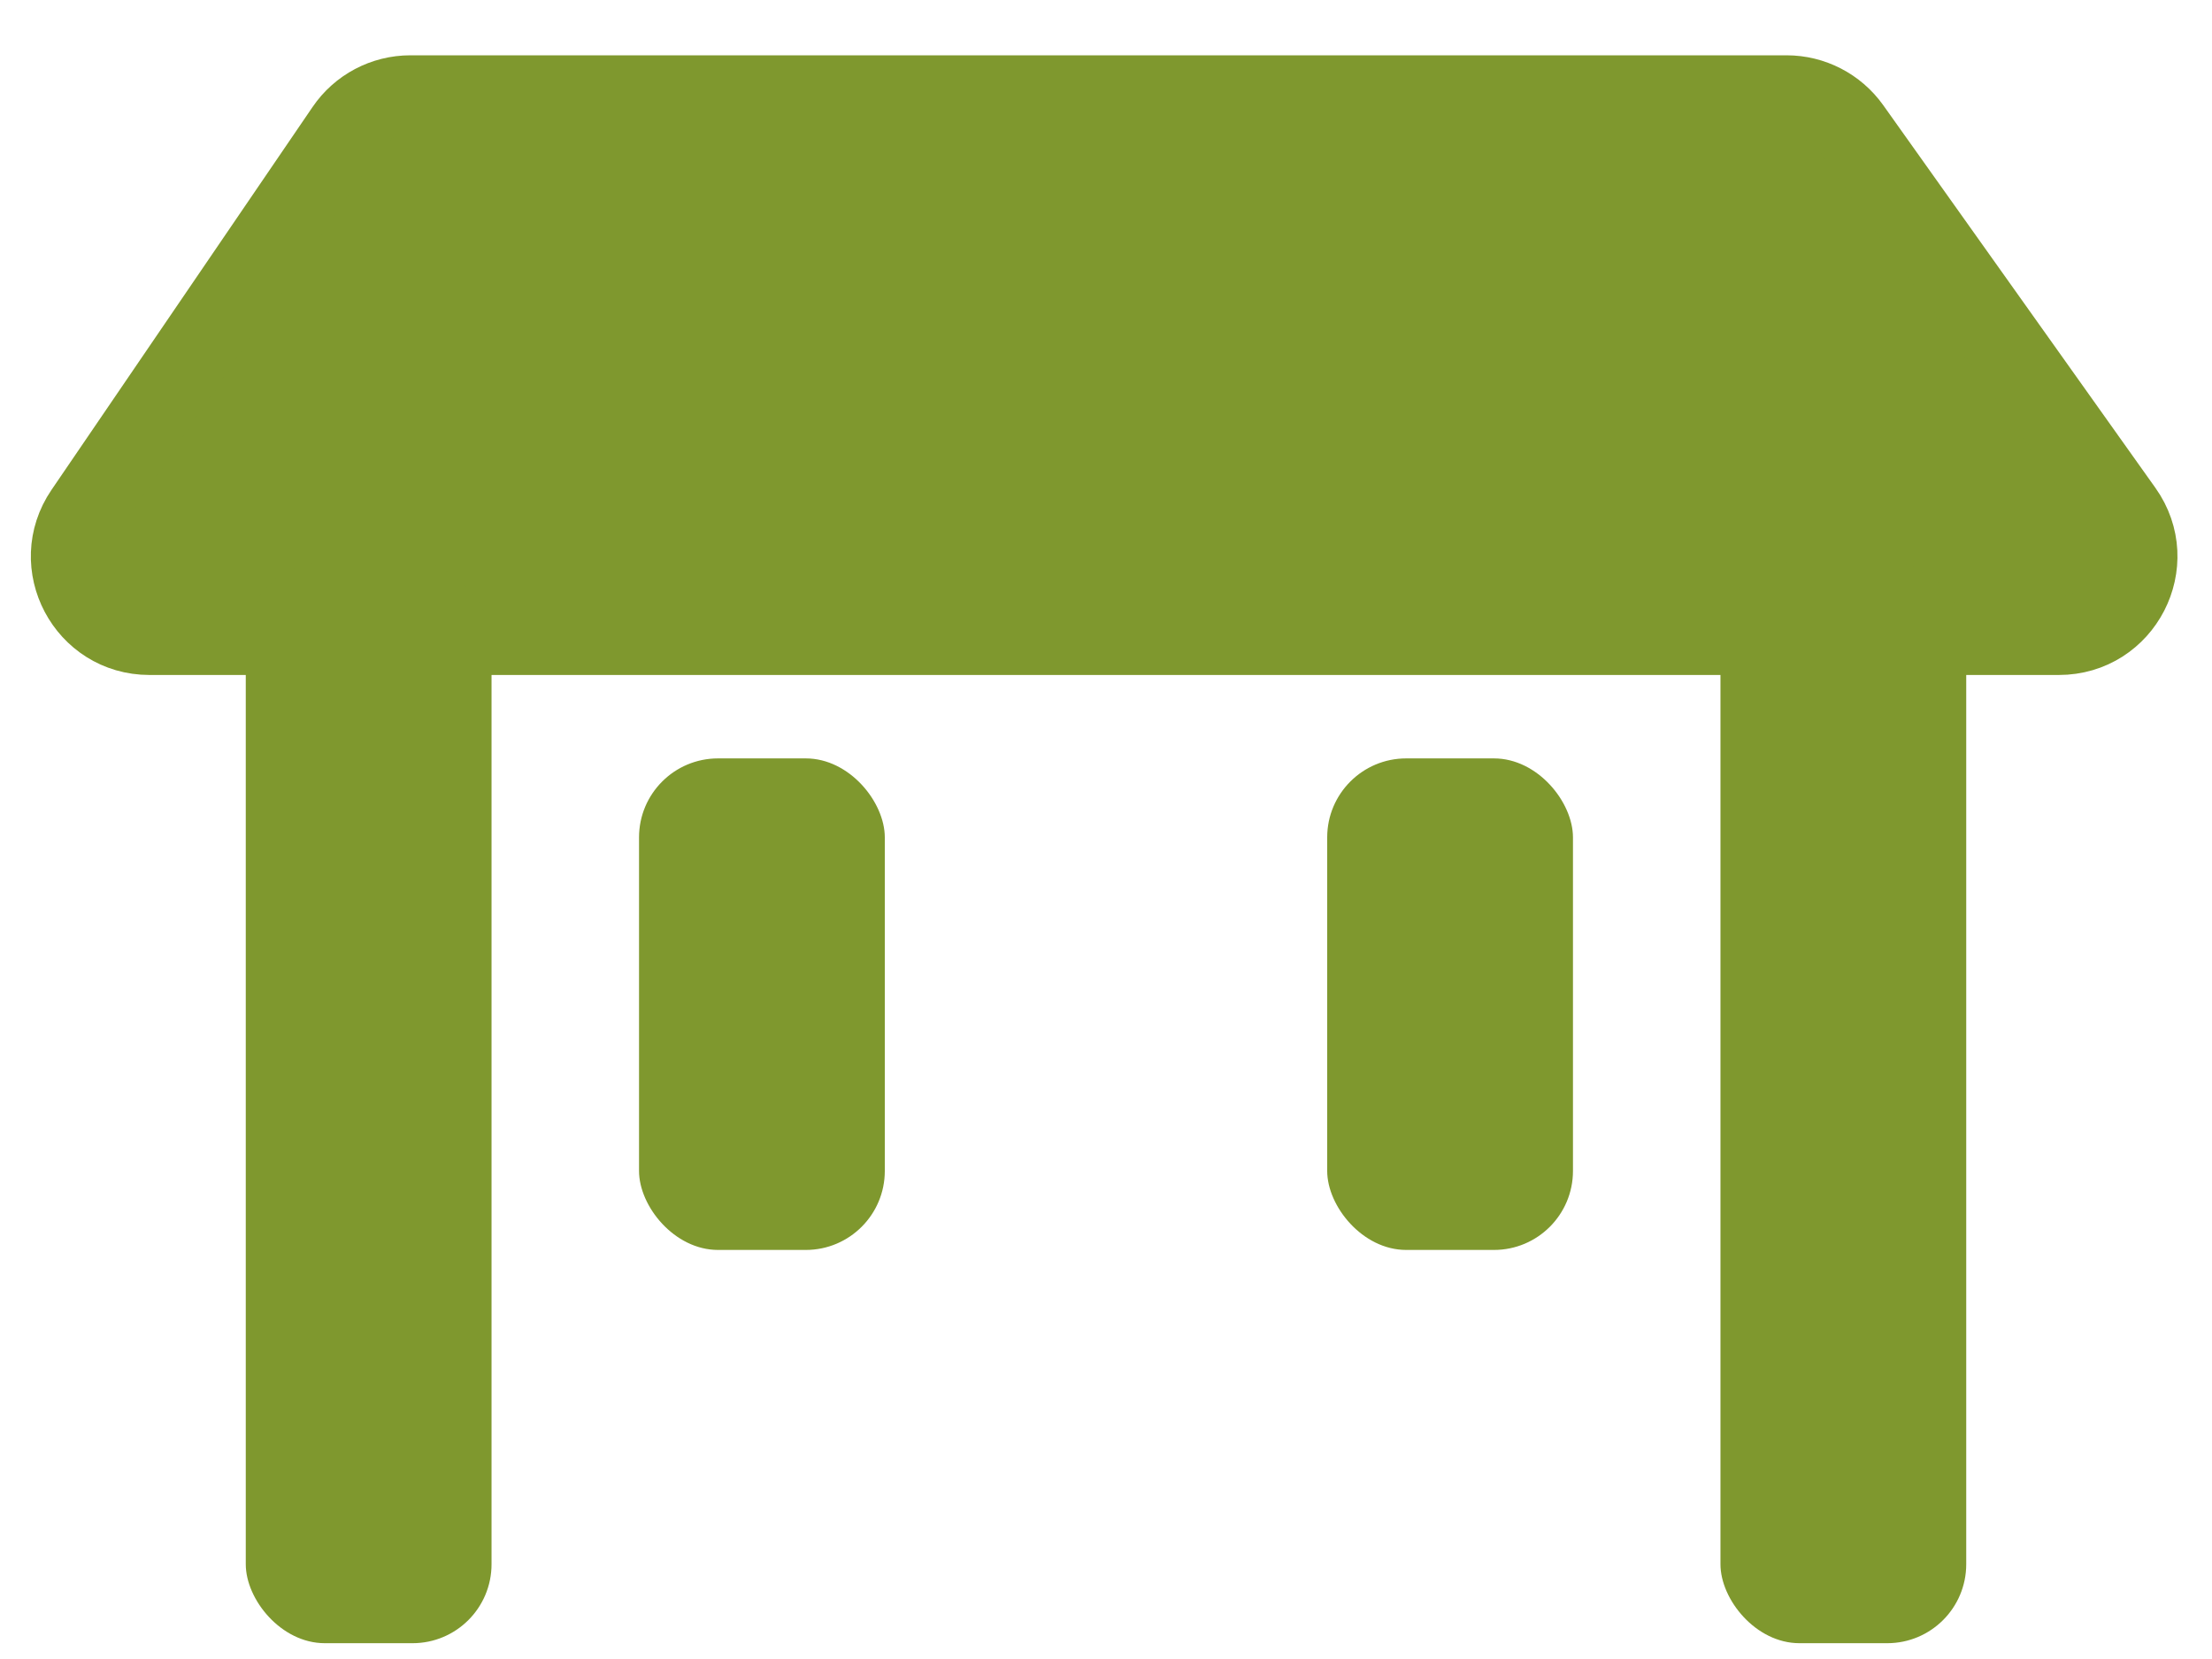
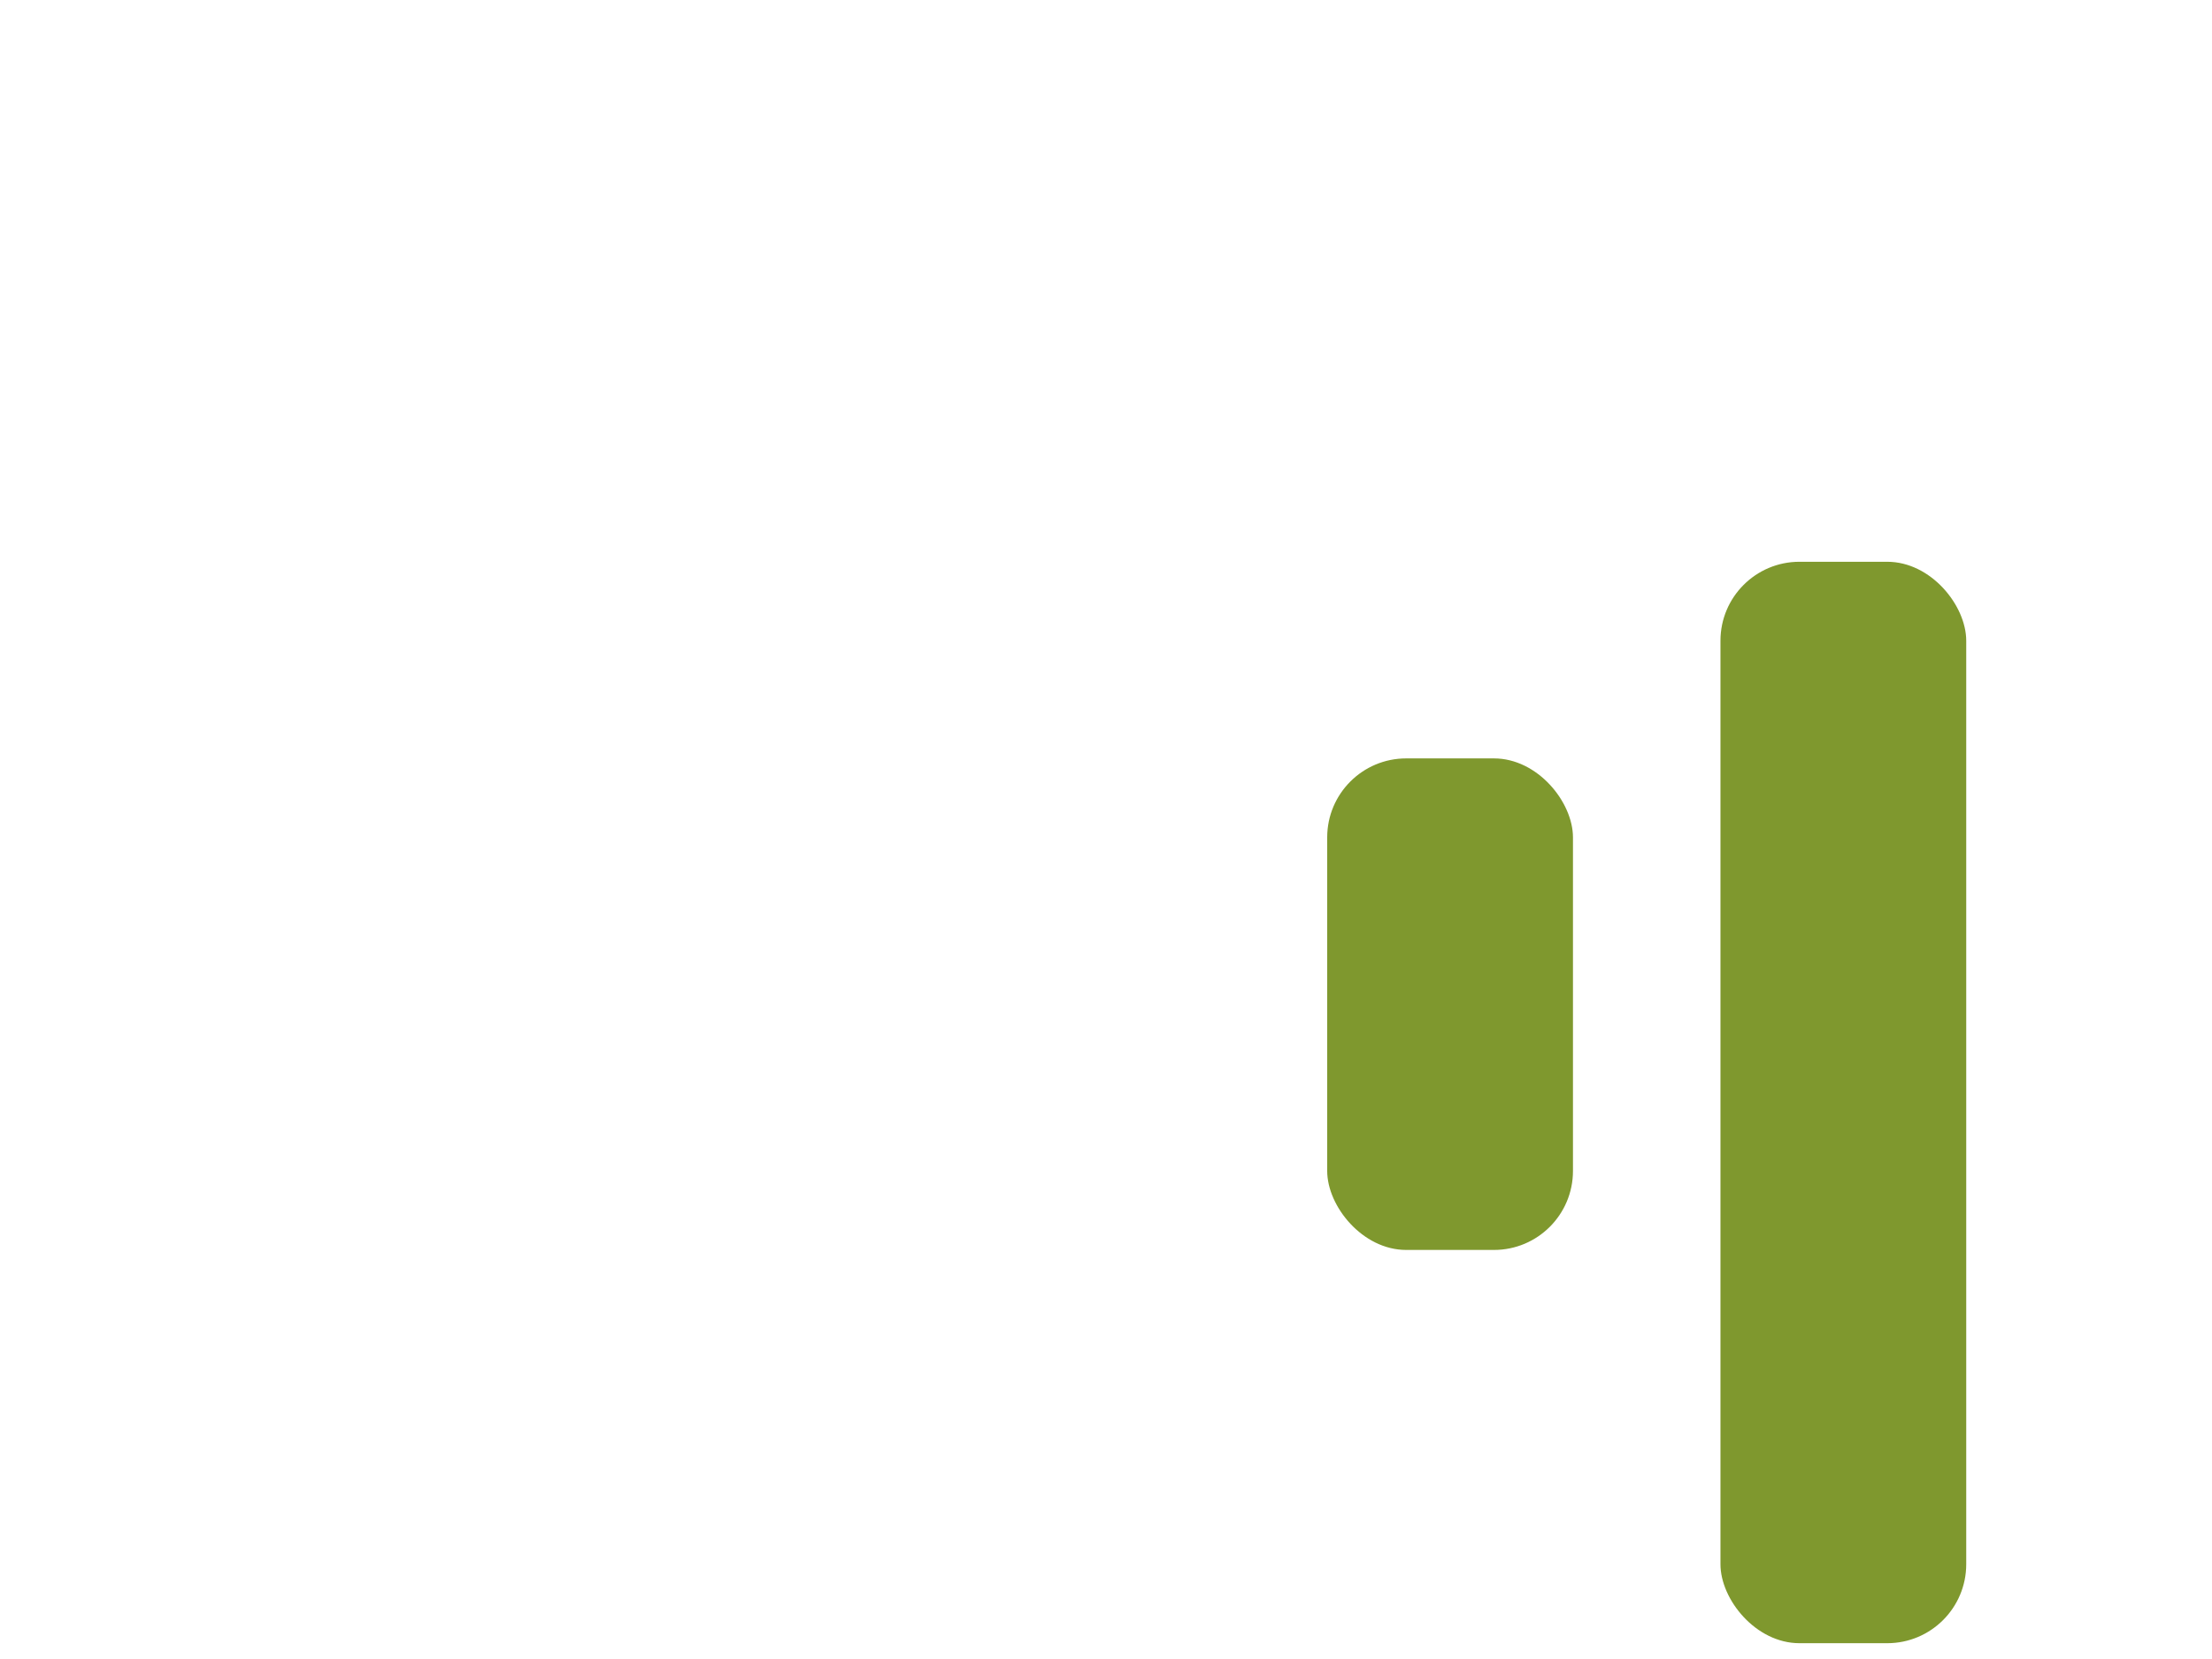
<svg xmlns="http://www.w3.org/2000/svg" width="28" height="21" viewBox="0 0 28 21" fill="none">
-   <path d="M26.061 8.044H1.892C1.089 8.044 0.613 7.145 1.066 6.481L4.369 1.637C4.555 1.363 4.864 1.2 5.195 1.2H22.615C22.938 1.2 23.242 1.357 23.43 1.62L26.876 6.465C27.347 7.127 26.874 8.044 26.061 8.044Z" fill="#7F982E" stroke="#7F982E" />
-   <rect x="3.111" y="7.111" width="3.111" height="13.689" rx="1" fill="#7F982E" />
-   <rect x="8.089" y="9.6" width="3.111" height="6.222" rx="1" fill="#7F982E" />
  <rect x="16.8" y="9.6" width="3.111" height="6.222" rx="1" fill="#7F982E" />
  <rect x="21.778" y="7.111" width="3.111" height="13.689" rx="1" fill="#7F982E" />
</svg>